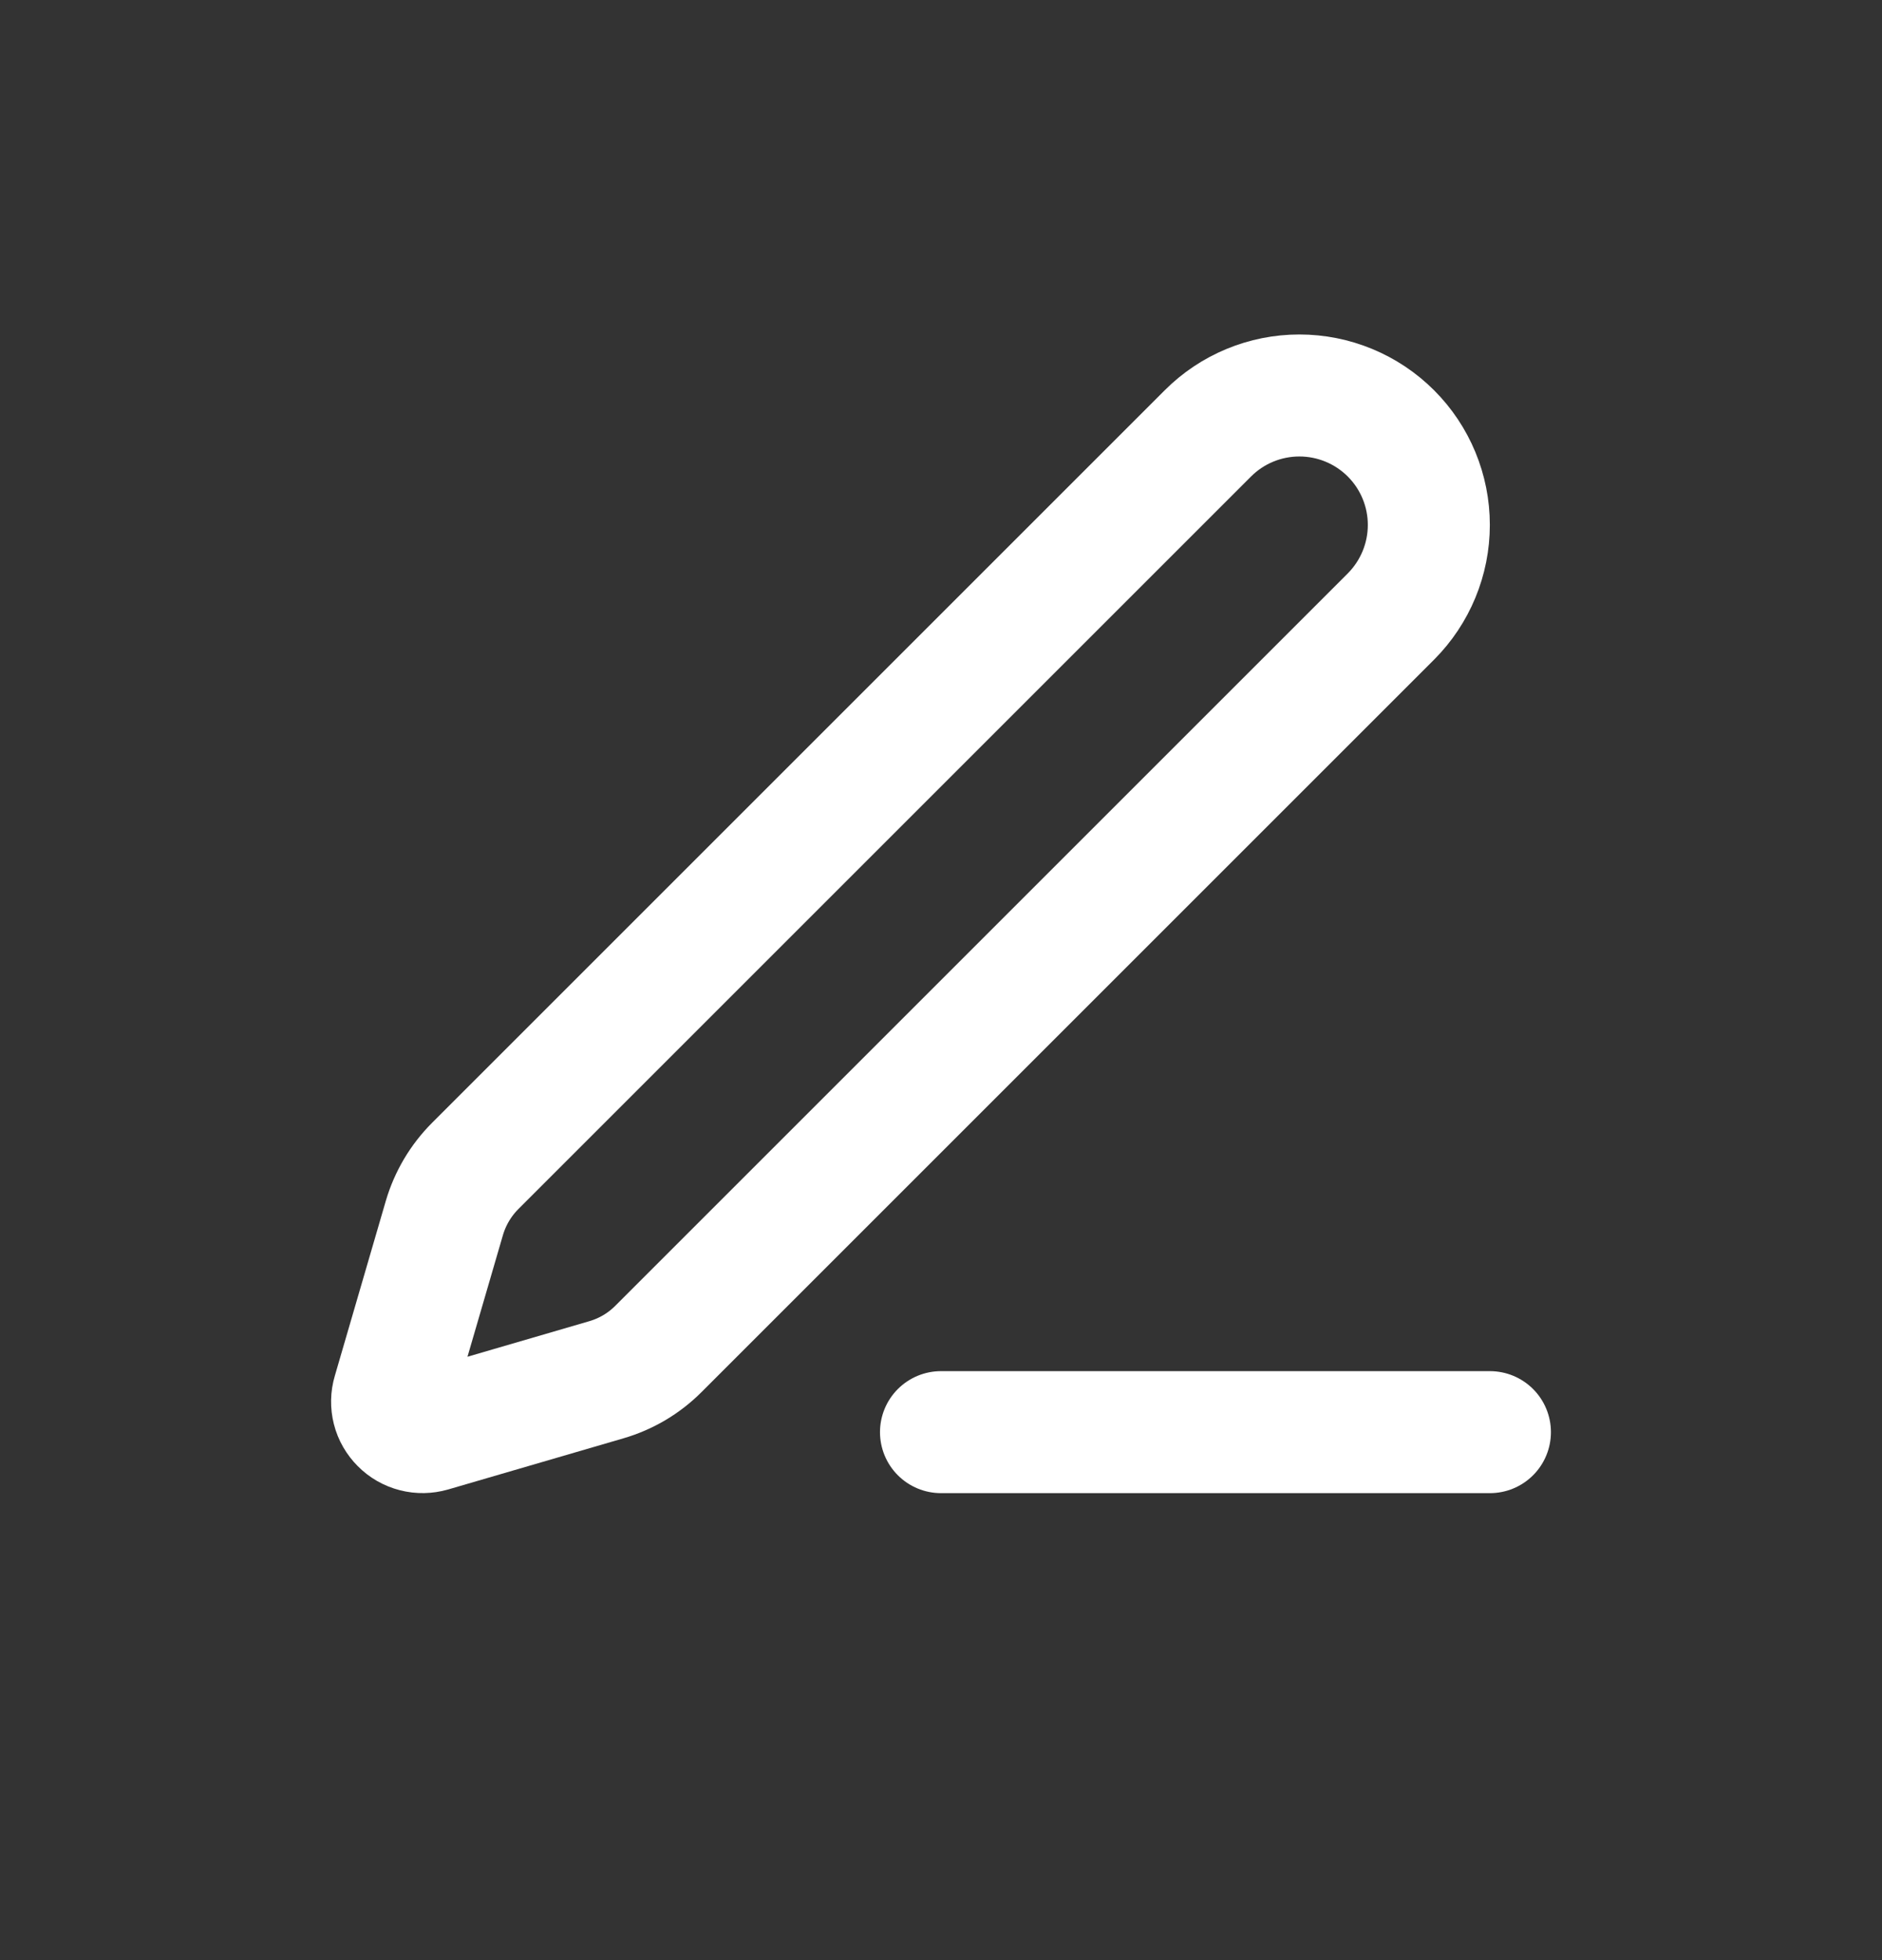
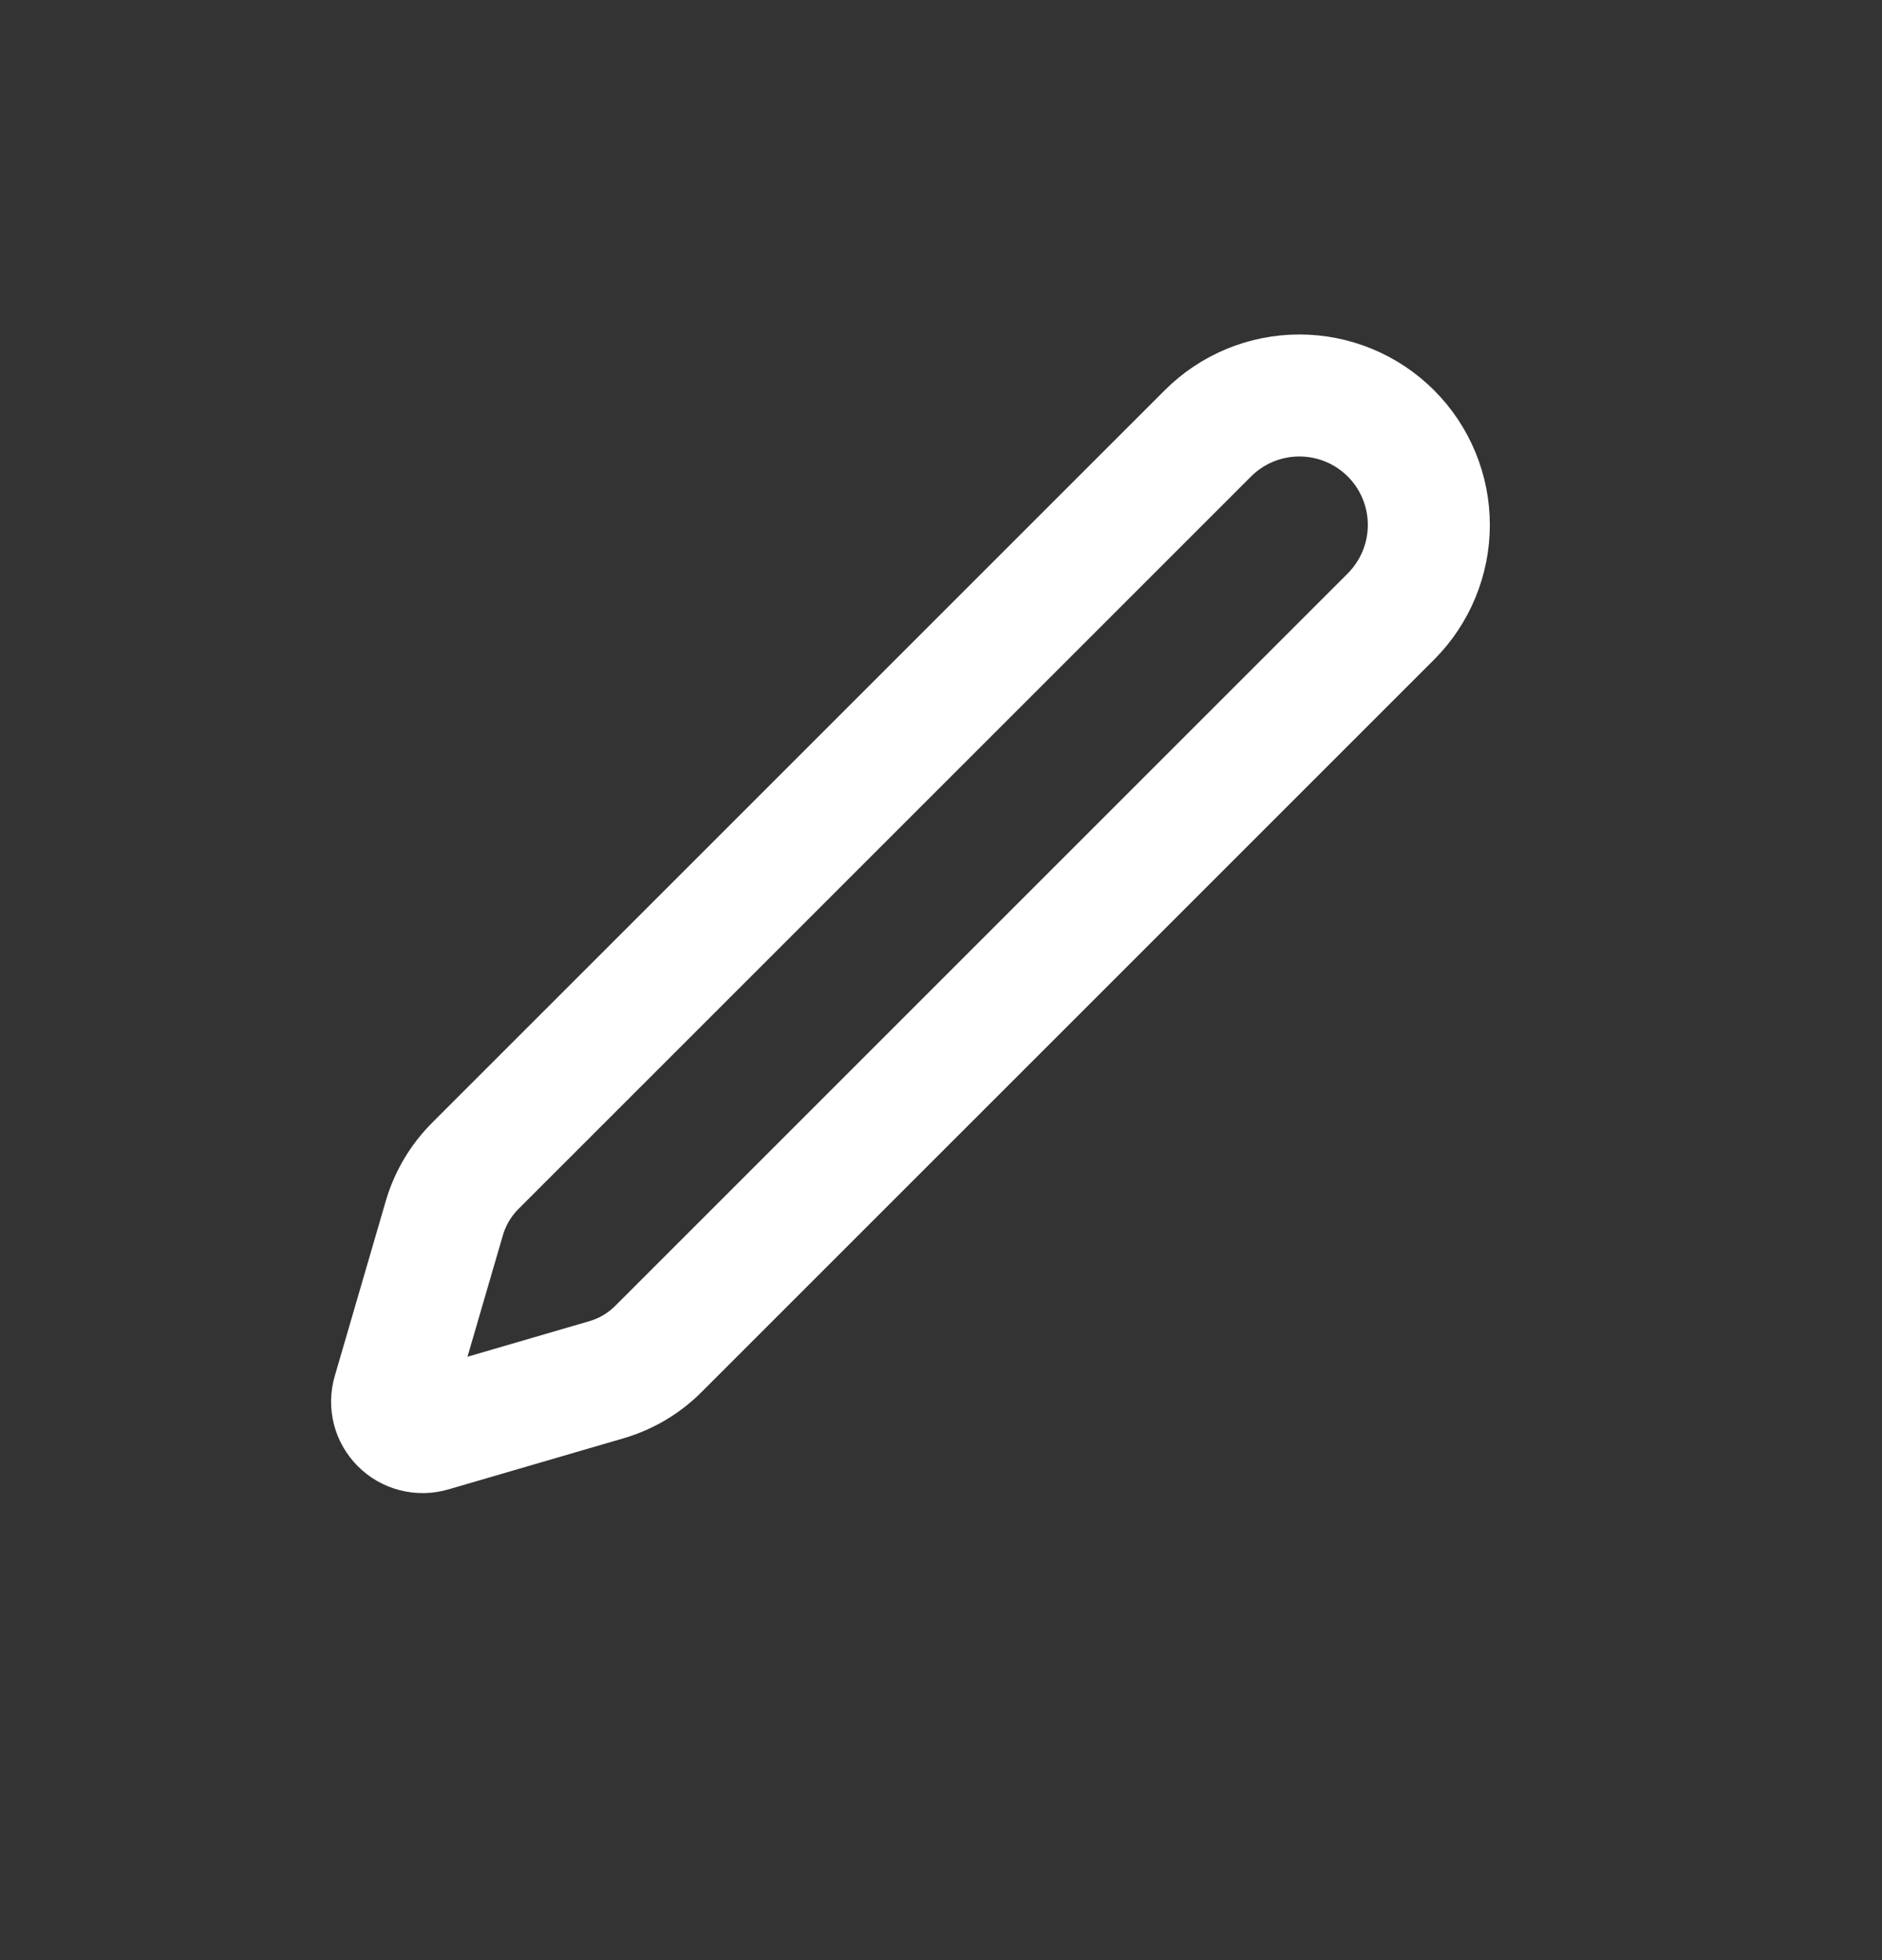
<svg xmlns="http://www.w3.org/2000/svg" width="24" height="25" viewBox="0 0 24 25" fill="none">
  <rect x="0" y="0" width="24" height="25" fill="#333333" stroke="none" />
-   <path d="M12 18.266H19" stroke="white" stroke-width="1.556" stroke-linecap="round" stroke-linejoin="round" />
  <path d="M15.403 5.528C15.712 5.218 16.132 5.044 16.57 5.044C17.008 5.044 17.428 5.218 17.738 5.528C18.047 5.837 18.221 6.257 18.221 6.695C18.221 7.133 18.047 7.553 17.738 7.863L8.397 17.204C8.212 17.39 7.983 17.525 7.732 17.598L5.498 18.25C5.431 18.269 5.36 18.271 5.292 18.253C5.225 18.236 5.163 18.201 5.114 18.151C5.065 18.102 5.029 18.041 5.012 17.973C4.995 17.905 4.996 17.835 5.016 17.768L5.667 15.534C5.741 15.283 5.876 15.055 6.061 14.87L15.403 5.528Z" stroke="white" stroke-width="1.556" stroke-linecap="round" stroke-linejoin="round" />
</svg>